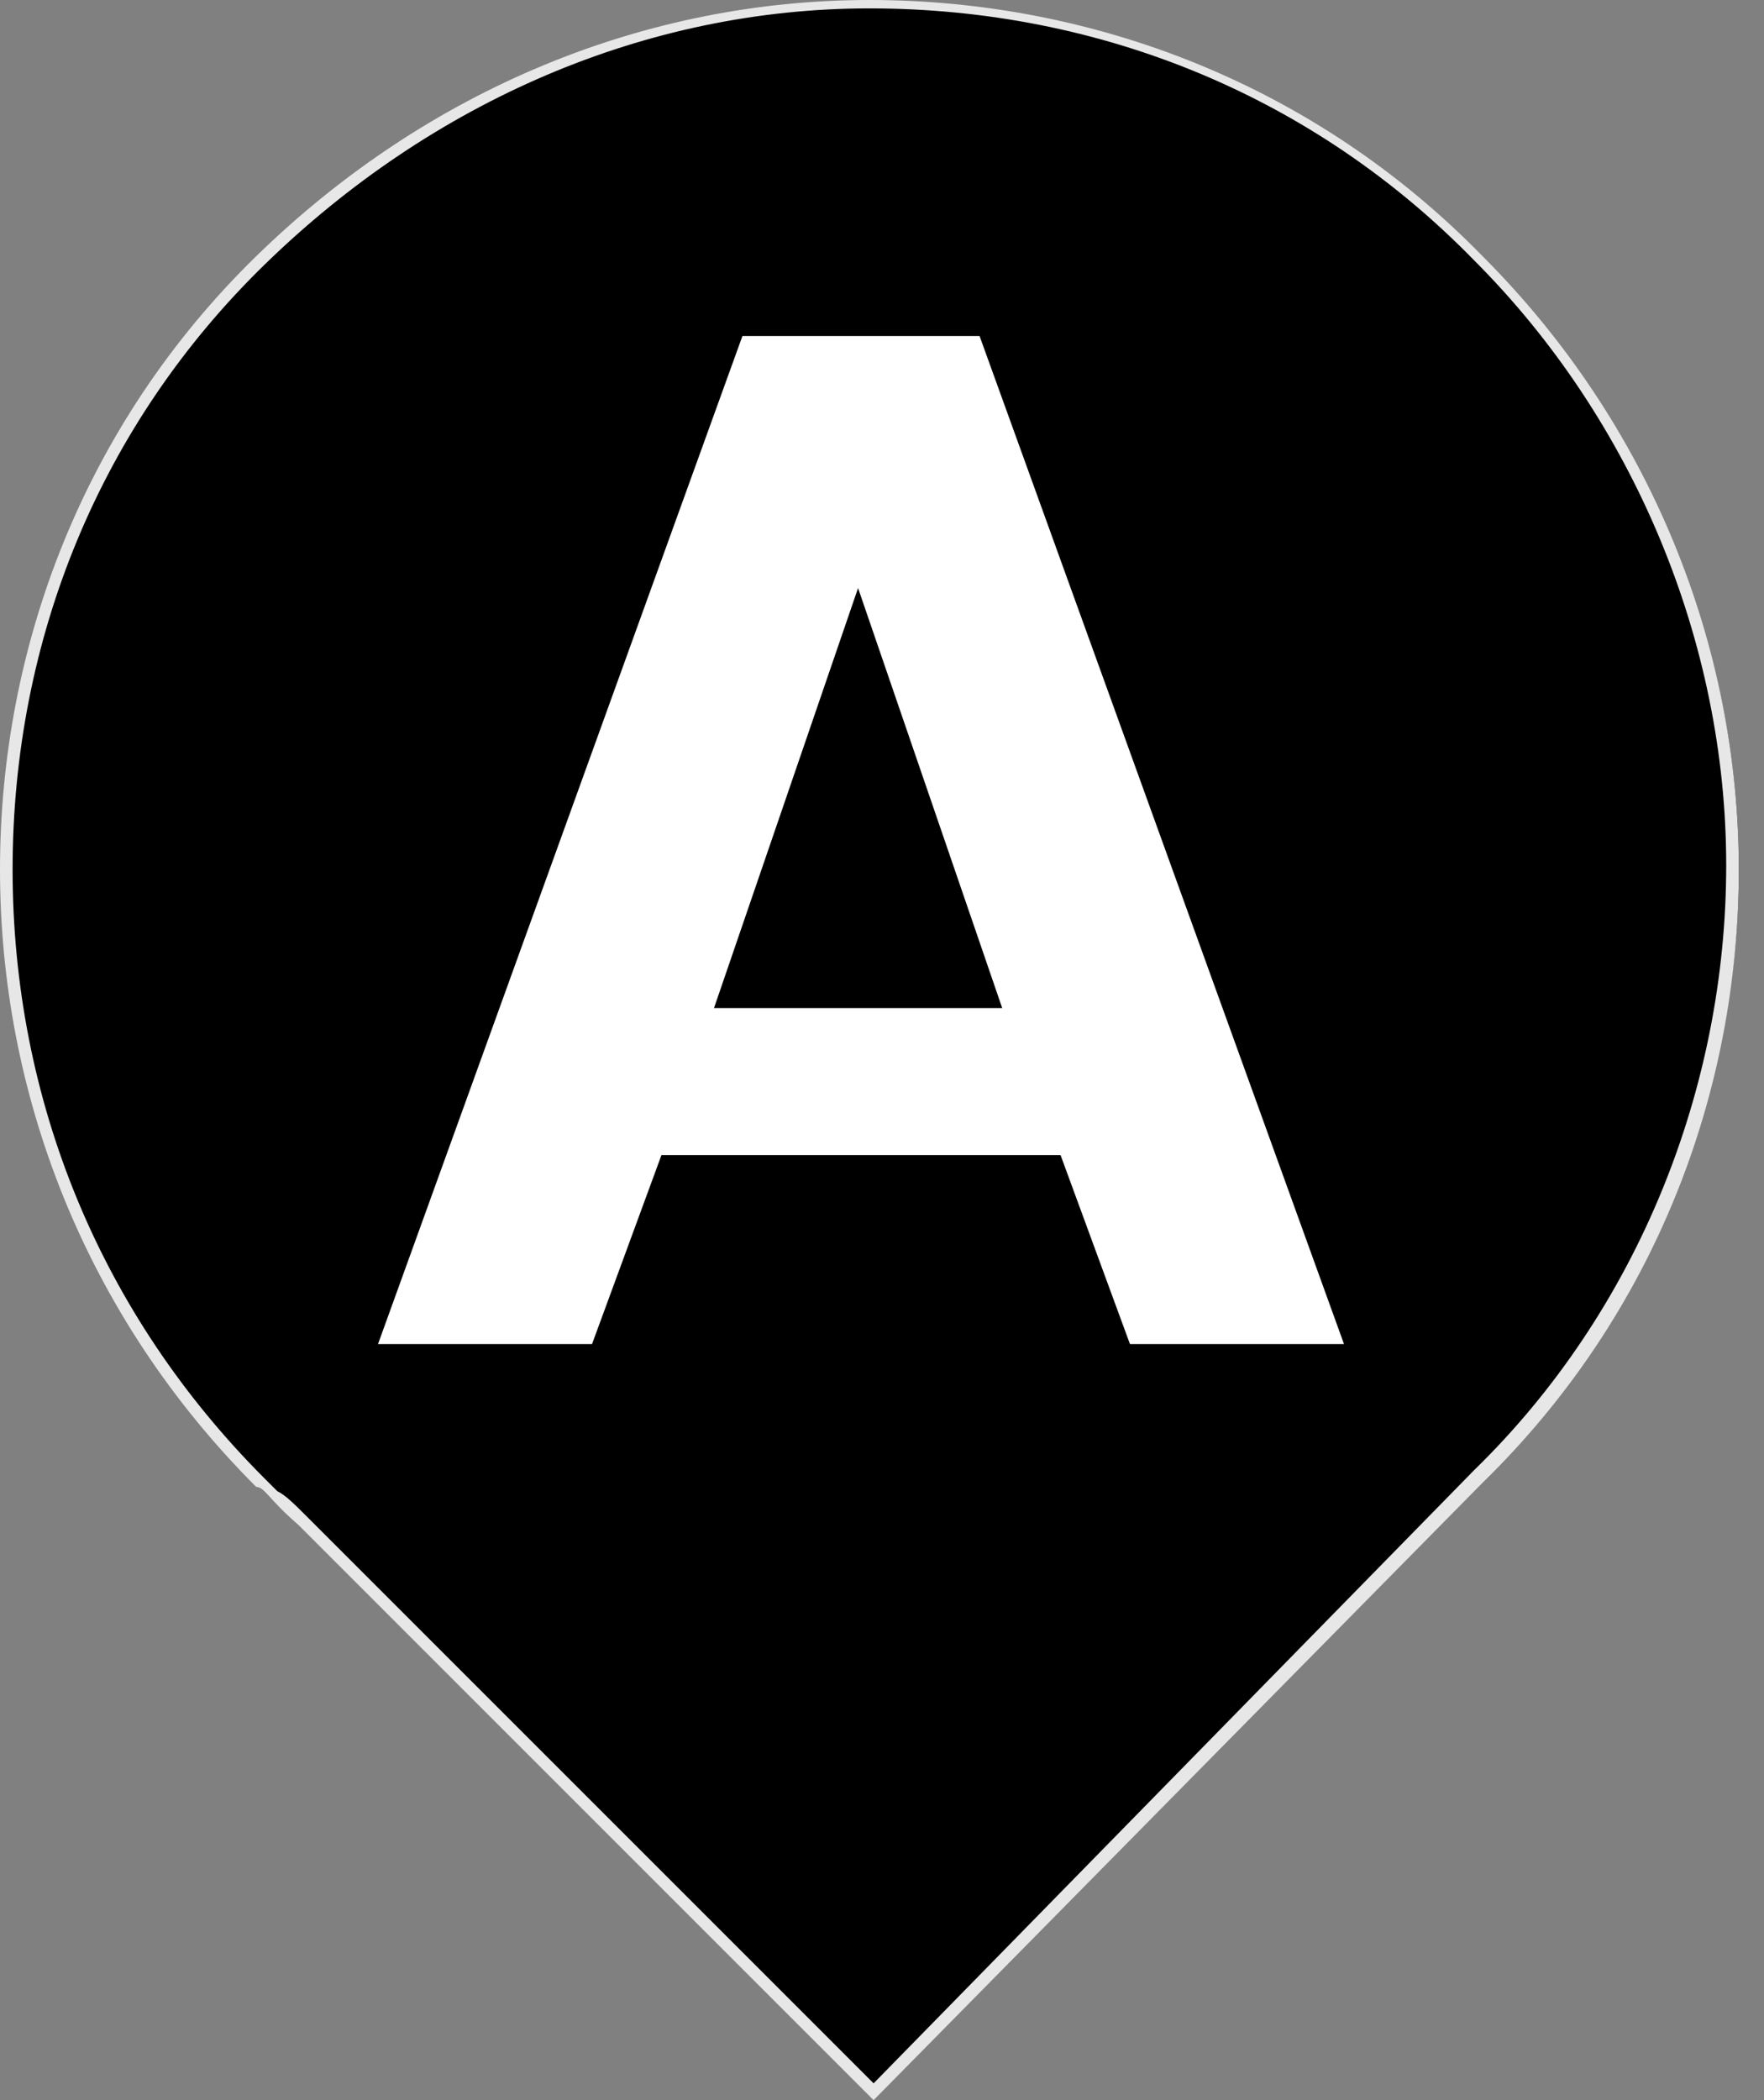
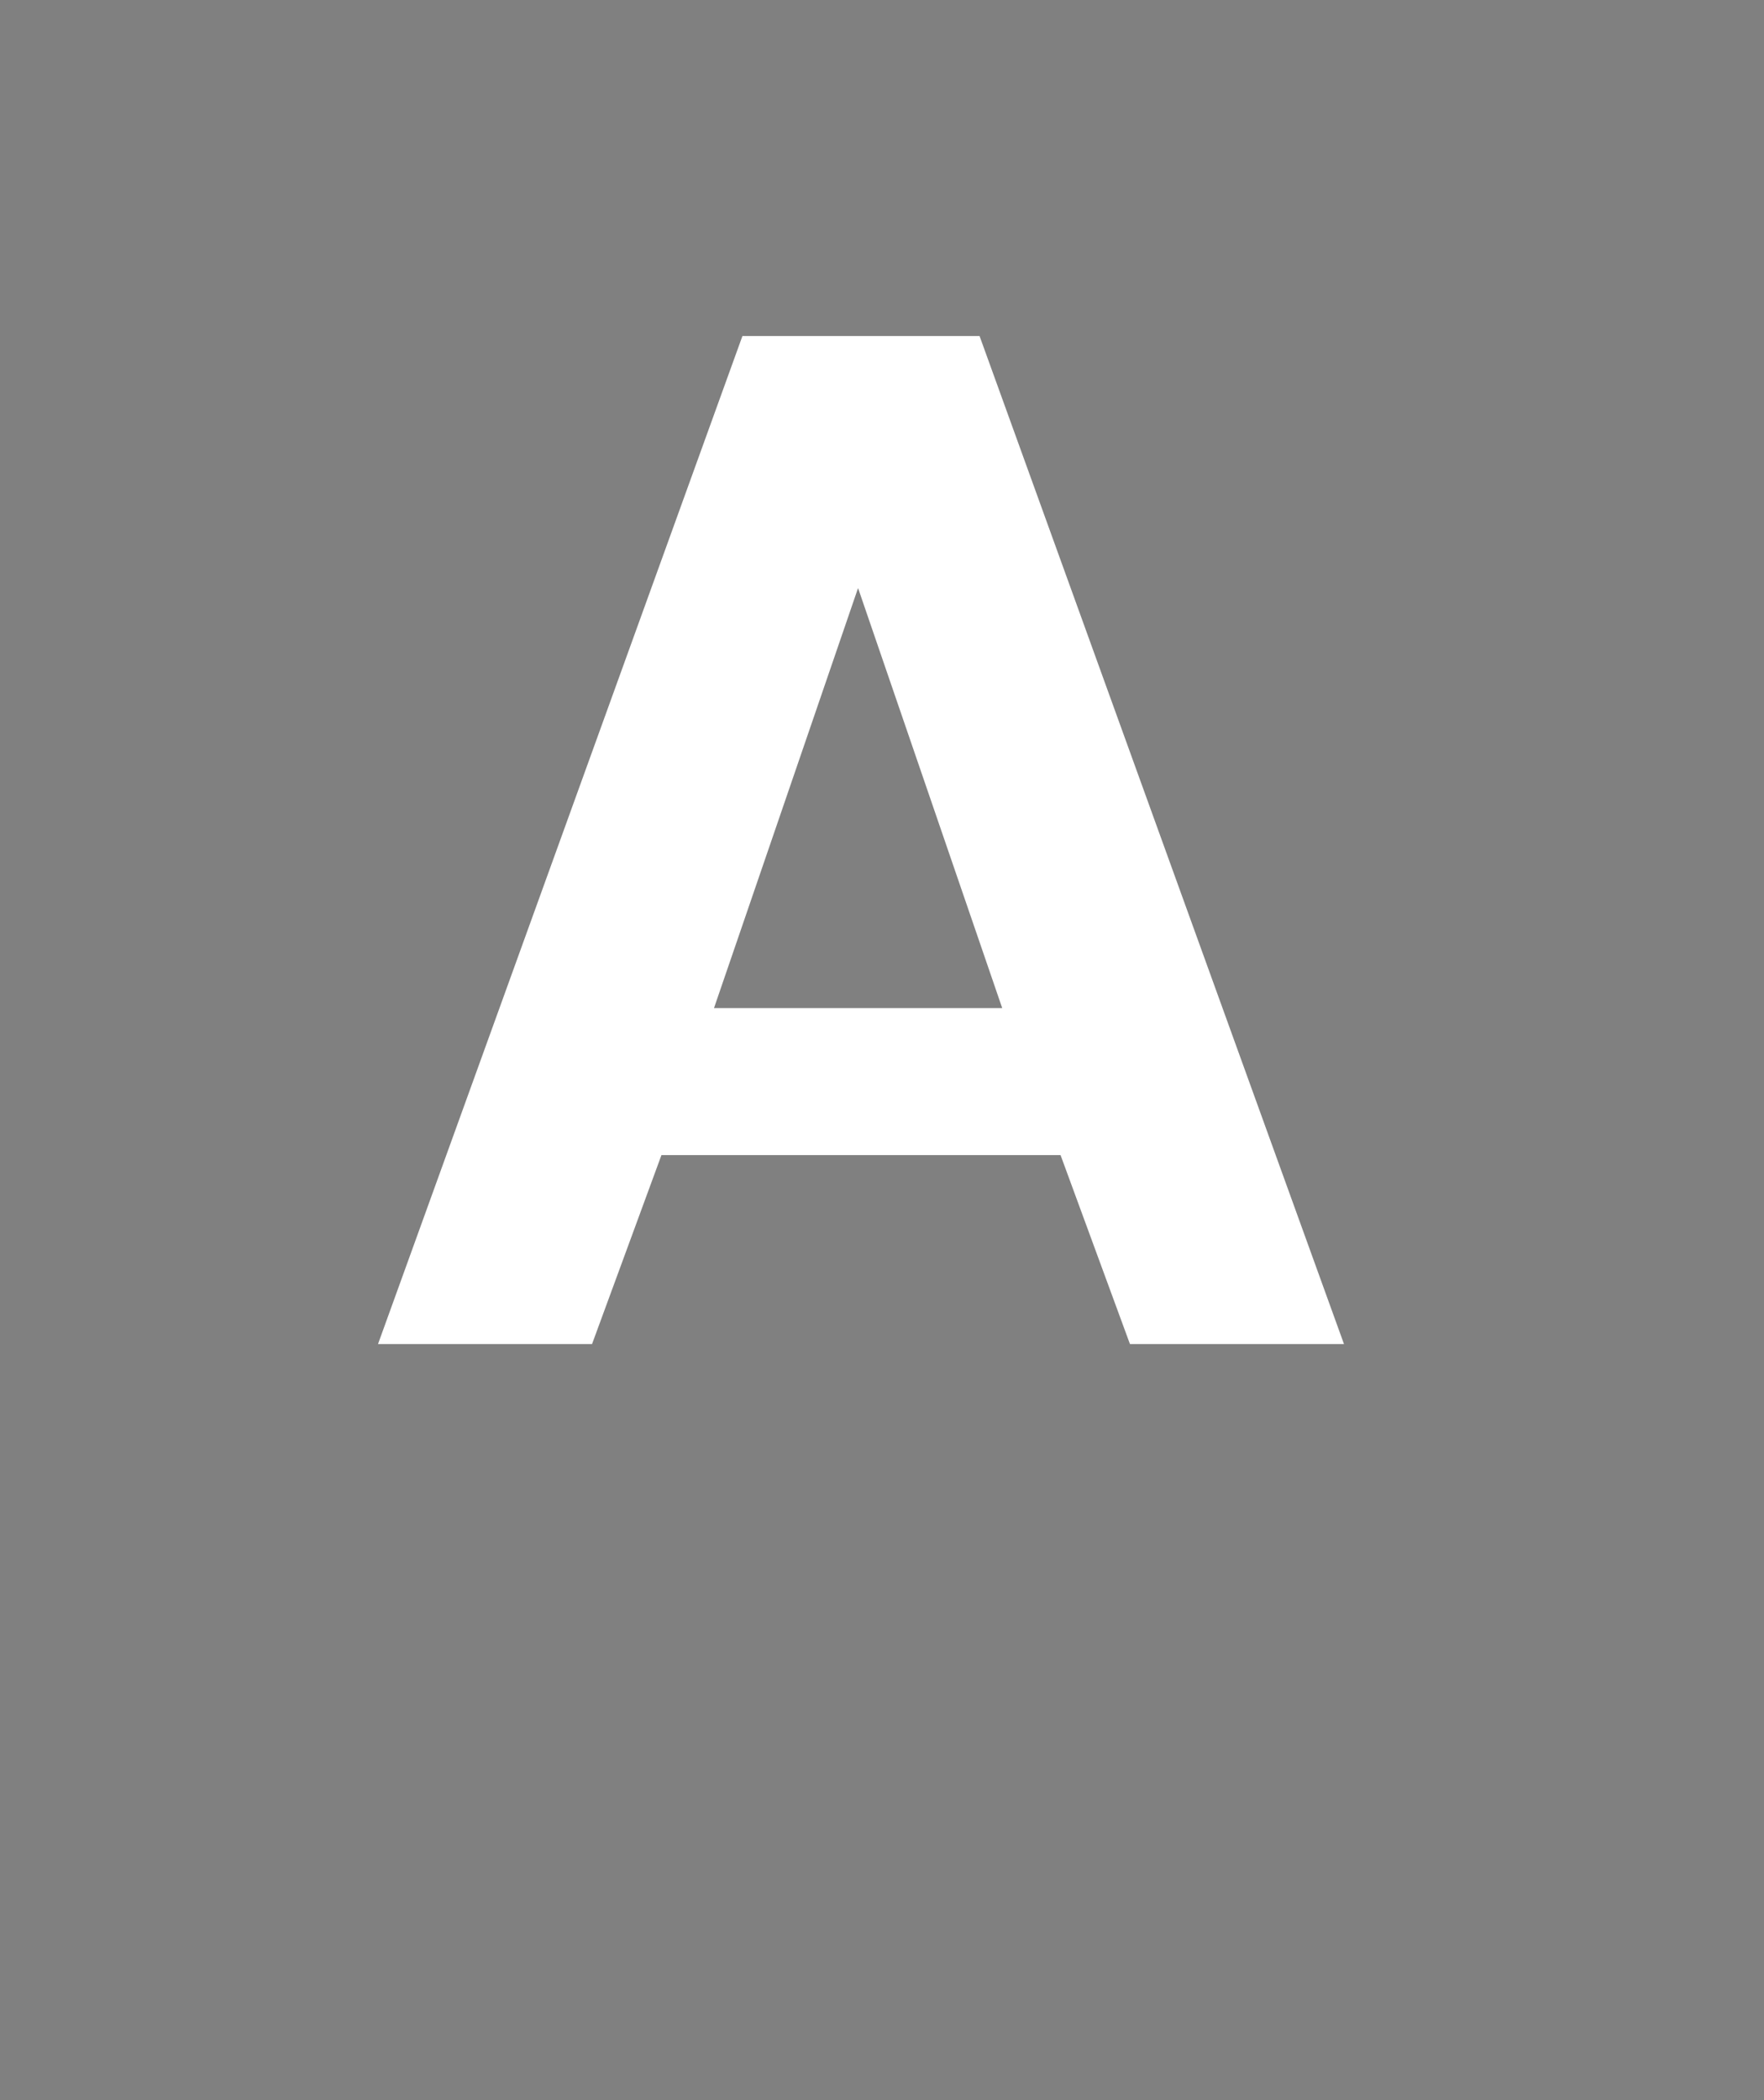
<svg xmlns="http://www.w3.org/2000/svg" viewBox="0 0 42 50">
  <rect x="0" y="0" width="42" height="50" fill="#808080" stroke="none" />
  <g fill-rule="nonzero" fill="none">
-     <path d="M7.2 36.2c-.4-.3-.6-.5-.7-.6l-.3-.3c-3.9-3.9-6-9.1-6-14.6S2.4 10 6.3 6.2c4-3.9 9.2-6.1 14.5-6.1s10.7 2.2 14.5 6.1c3.9 3.9 6.1 9.1 6.1 14.5s-2.2 10.7-6.1 14.5L20.8 49.8z" fill="#000" />
-     <path d="M20.7.2c5.5 0 10.6 2.1 14.4 6 3.8 3.8 6 9.1 6 14.4S39 31.2 35.1 35L20.8 49.6 7.3 36.1c-.3-.3-.5-.5-.7-.6l-.3-.3c-3.9-3.9-6-9-6-14.5s2.1-10.6 6-14.4c4-3.9 9.1-6.1 14.4-6.1m0-.2C15.4 0 10.2 2.1 6.1 6.1S0 15.4 0 20.7s2 10.6 6.1 14.7c.2 0 .3.3 1 .9L20.8 50l14.5-14.7c4.1-4 6.1-9.3 6.1-14.6s-2.1-10.6-6.1-14.6C31.3 2 26 0 20.7 0" fill="#E7E7E7" />
    <path d="M25.39 27.5h-9.641L14.096 32H9l8.677-24h5.646L32 32h-5.096l-1.653-4.5zM23.862 24 20.43 14 17 24h7z" fill="#FFF" />
  </g>
</svg>